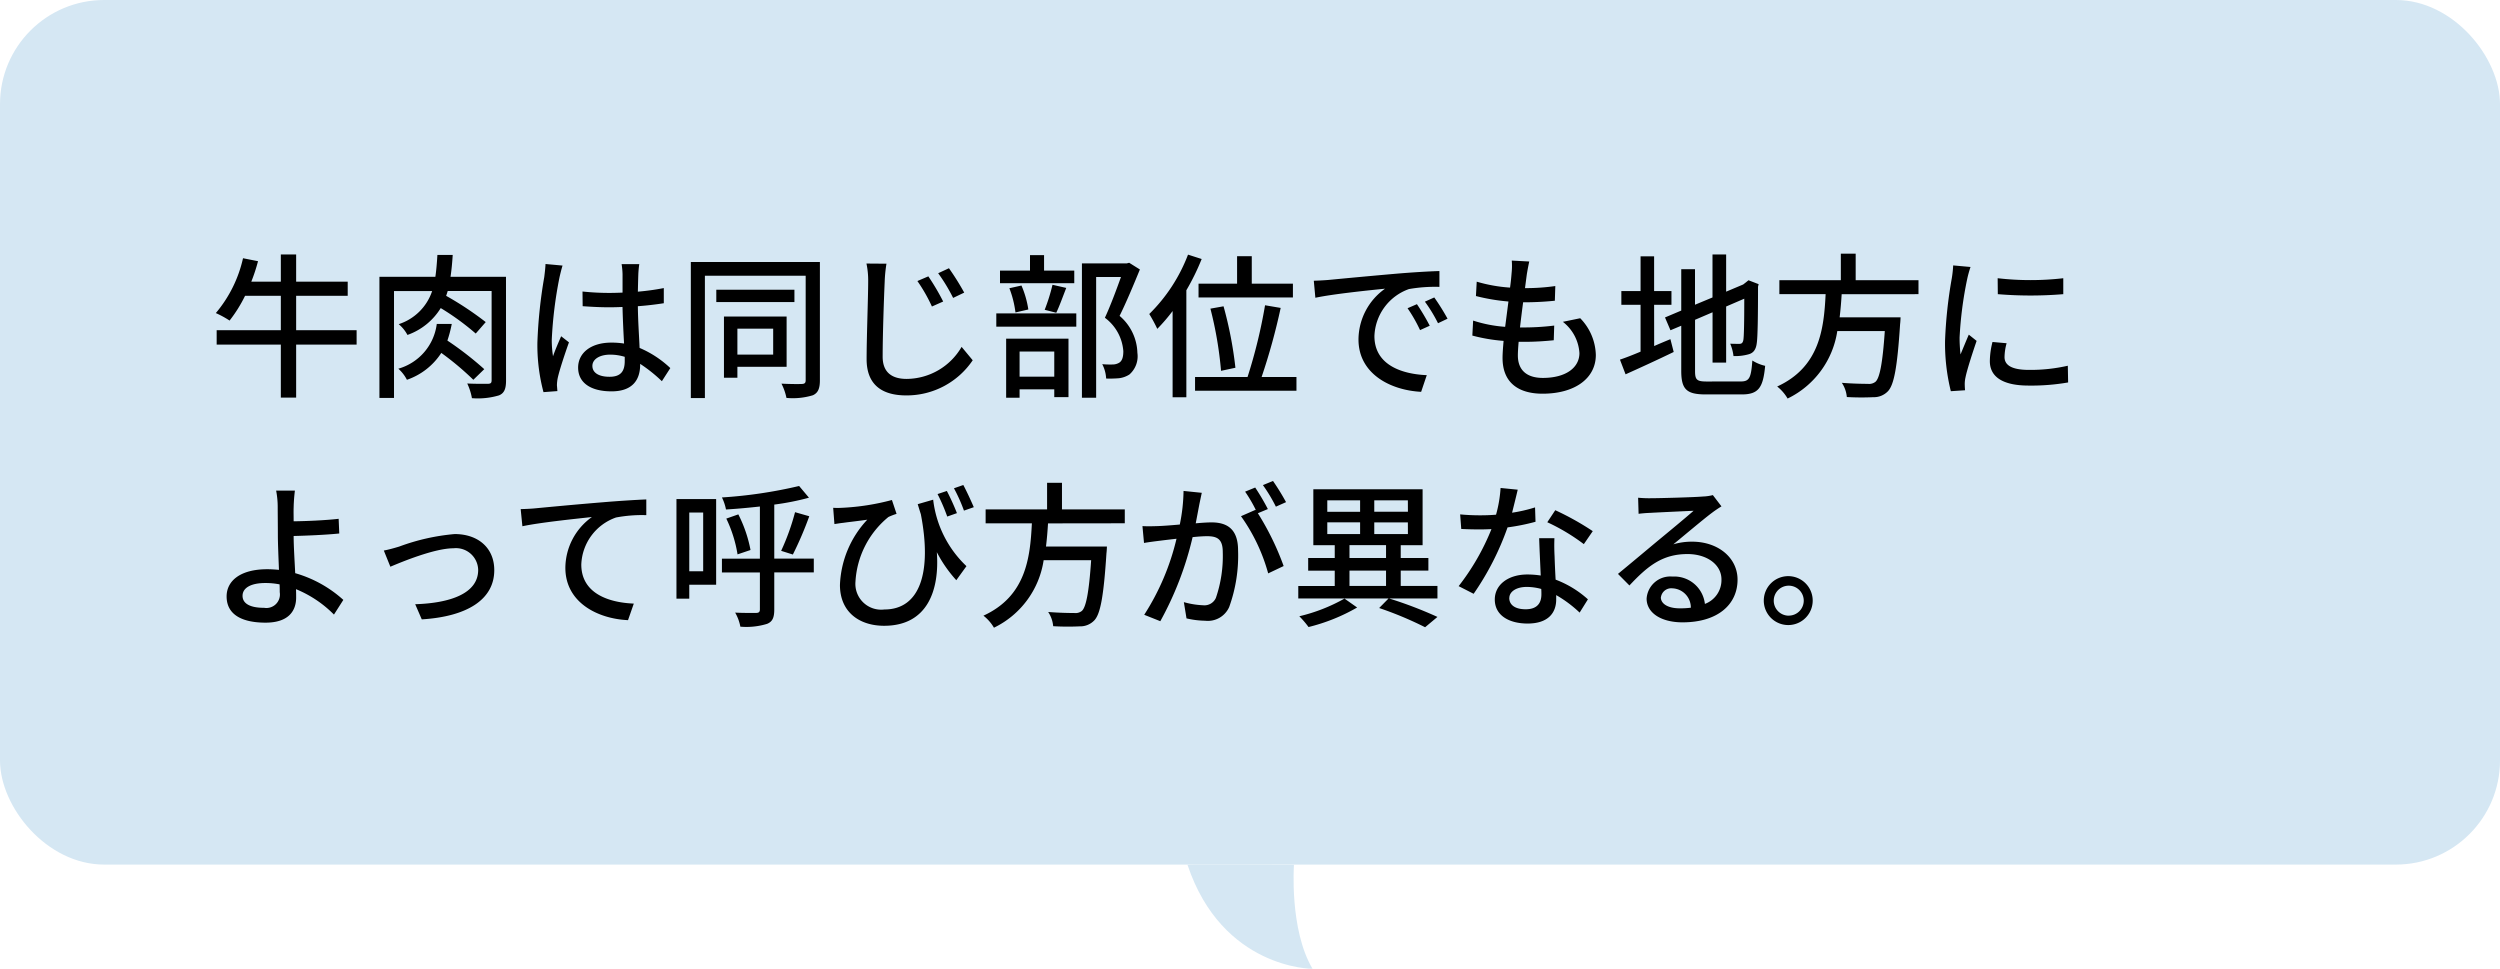
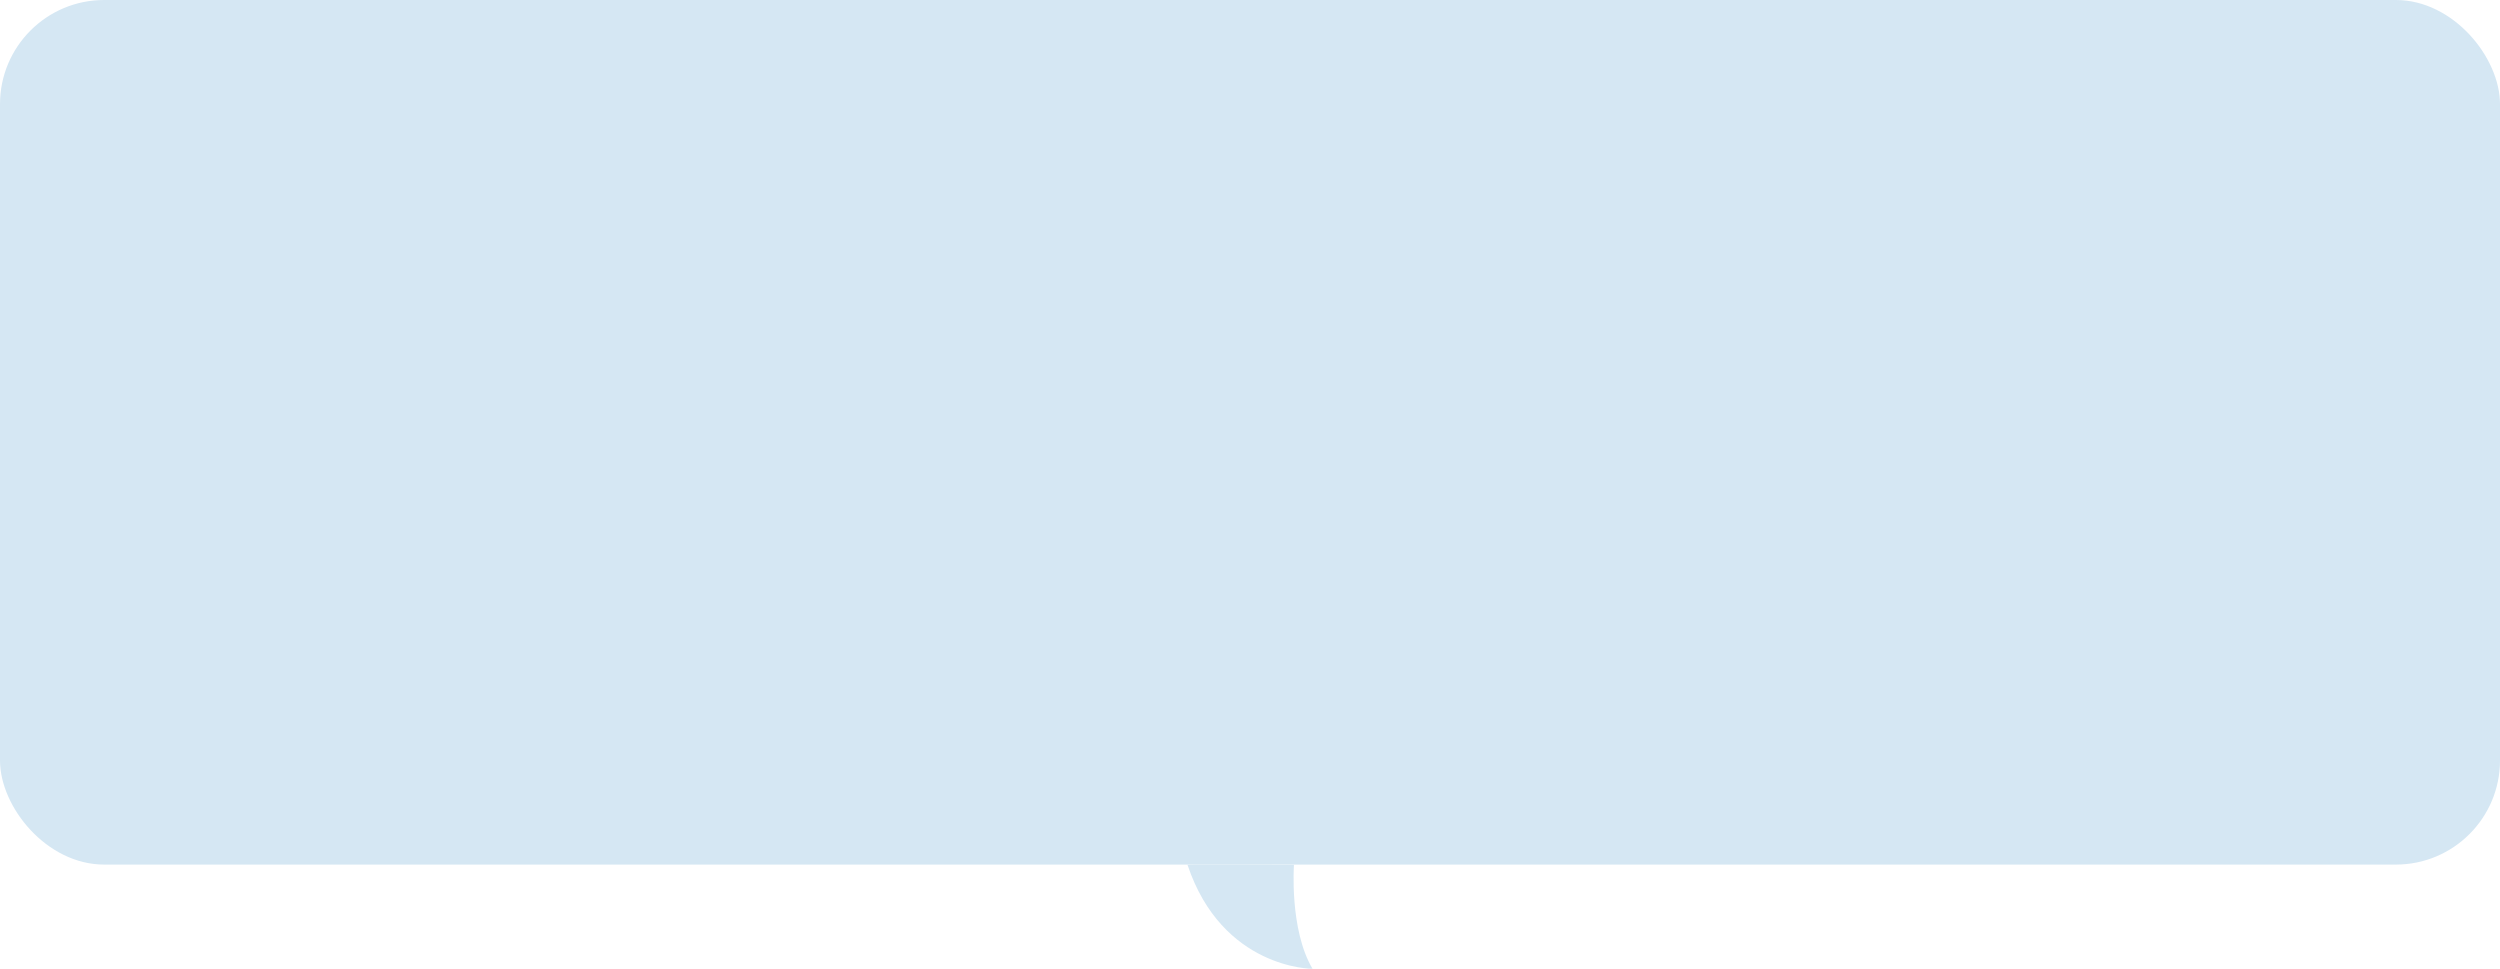
<svg xmlns="http://www.w3.org/2000/svg" width="240" height="93" viewBox="0 0 240 93">
  <g data-name="グループ 14" transform="translate(-240 -3597)">
    <path d="M364.221 3680.018s-.456 6.2 1.778 9.98c-.03.021-8.668.006-12-9.98-.005-.042 10.222 0 10.222 0z" fill="#d5e7f3" />
    <rect width="240" height="83" rx="10" transform="translate(240 3597)" fill="#d5e7f3" />
-     <path data-name="パス 2" d="M274.235 3628.7h-5.805v-3.3h4.95v-1.36h-4.95v-2.61h-1.47v2.61h-2.835a16.731 16.731 0 00.645-1.965l-1.44-.285a12.331 12.331 0 01-2.61 5.265 9.271 9.271 0 011.32.72 13.425 13.425 0 001.485-2.375h3.435v3.3h-6.16v1.38h6.16v5.09h1.47v-5.085h5.805zm12.255 3.74a31.394 31.394 0 00-3.54-2.745 12.03 12.03 0 00.42-1.6h-1.44a5.133 5.133 0 01-3.69 4.3 3.707 3.707 0 01.825 1.065 6.417 6.417 0 003.3-2.58 27.326 27.326 0 013.075 2.58zm2.085-8.865h-5.325c.1-.66.165-1.365.21-2.1h-1.47c-.045.75-.1 1.455-.195 2.1h-5.37v11.625h1.4v-10.26h3.66a5 5 0 01-3.21 3.18 3.452 3.452 0 01.84 1.035 6.155 6.155 0 003.195-2.58 24.24 24.24 0 013.36 2.445l.96-1.1a30.8 30.8 0 00-3.8-2.52c.045-.135.105-.3.15-.465h4.215v8.565c0 .255-.075.33-.33.345-.255 0-1.14.015-2.01-.03a5.507 5.507 0 01.45 1.41 7.114 7.114 0 002.6-.27c.51-.21.675-.645.675-1.425zm8.295 8.55c0-.645.705-1.08 1.71-1.08a4.834 4.834 0 011.395.21v.4c0 .945-.345 1.515-1.455 1.515-.96.005-1.65-.34-1.65-1.045zm4.5-9.765h-1.695a7.38 7.38 0 01.09.96v1.77c-.42.015-.825.03-1.245.03a24.421 24.421 0 01-2.6-.135l.015 1.41c.87.06 1.695.105 2.565.105.42 0 .84-.015 1.26-.03.03 1.17.09 2.46.15 3.51a7.983 7.983 0 00-1.215-.09c-2.01 0-3.195 1.02-3.195 2.4 0 1.44 1.185 2.28 3.21 2.28 2.085 0 2.745-1.185 2.745-2.565v-.075a14.262 14.262 0 012.085 1.665l.81-1.26a9.9 9.9 0 00-2.95-1.935c-.045-1.155-.15-2.5-.165-4.005.87-.06 1.71-.165 2.49-.285v-1.455a23.2 23.2 0 01-2.49.345c.015-.69.03-1.335.045-1.71.015-.3.045-.63.09-.93zm-7.365.135l-1.635-.15c-.015.39-.075.87-.12 1.245a46.025 46.025 0 00-.66 6.285 17.556 17.556 0 00.585 4.77l1.335-.1c-.015-.18-.03-.405-.045-.555a3.872 3.872 0 01.075-.69c.165-.765.675-2.3 1.08-3.435l-.75-.585c-.24.555-.57 1.305-.78 1.92a9.758 9.758 0 01-.12-1.6 39.655 39.655 0 01.735-5.94c.06-.28.21-.895.3-1.165zm20.22 6.06v2.49h-3.435v-2.49zm1.29 3.66v-4.83H309.5v5.88h1.29v-1.05zm.75-7.4h-7.5V3626h7.5zm2.445-2.665h-12.39v13.065h1.35v-11.745h9.675v10.03c0 .255-.09.345-.345.36s-1.125.015-1.98-.03a5.3 5.3 0 01.48 1.37 6.6 6.6 0 002.535-.255c.495-.225.675-.645.675-1.44zm10.41 1.38l-1.05.45a15.463 15.463 0 011.395 2.445l1.08-.48a21.8 21.8 0 00-1.425-2.415zm1.98-.78l-1.035.48a16.581 16.581 0 011.435 2.37l1.065-.51a24.979 24.979 0 00-1.465-2.34zm-6-.435l-1.92-.015a7.882 7.882 0 01.165 1.74c0 1.455-.15 5.31-.15 7.44 0 2.505 1.53 3.48 3.81 3.48a7.647 7.647 0 006.375-3.375l-1.065-1.285a6.146 6.146 0 01-5.28 3.075c-1.305 0-2.3-.54-2.3-2.13 0-2.07.12-5.535.195-7.2a13.951 13.951 0 01.17-1.73zm18.03.66h-2.9v-1.485h-1.35v1.485H336v1.215h7.13zm-1.73 4.05c.3-.615.63-1.545.96-2.385l-1.32-.3a17.863 17.863 0 01-.75 2.4zm-2.68-.315a9.255 9.255 0 00-.66-2.3l-1.16.26a9.781 9.781 0 01.585 2.325zm2.49 4.035v2.415h-3.33v-2.415zm-4.62 4.44h1.29v-.81h3.33v.75h1.365v-5.61h-5.985zm-.945-6.825h7.68v-1.275h-7.68zm12.755-6.135l-.225.06h-4.31v12.9h1.365v-11.595h2.385c-.42 1.17-1 2.745-1.545 3.915a4.388 4.388 0 011.77 3.21c0 .54-.105.93-.405 1.11a1.226 1.226 0 01-.6.165 8.315 8.315 0 01-1.02-.03 3.337 3.337 0 01.375 1.38 10.765 10.765 0 001.23-.03 2.365 2.365 0 001.005-.36 2.321 2.321 0 00.765-2.07 4.817 4.817 0 00-1.71-3.555c.645-1.3 1.365-3.03 1.95-4.455zm6.66 2.01v1.32h9.06v-1.32h-3.95v-2.64h-1.41v2.64zm3.54 8.07a37.293 37.293 0 00-1.14-5.9l-1.26.225a36.331 36.331 0 011.02 5.97zm-4.55-10.86a15.944 15.944 0 01-3.72 5.7 15.02 15.02 0 01.77 1.425 17.059 17.059 0 001.47-1.71v8.28h1.32v-10.275a22.18 22.18 0 001.47-3zm7.065 11.745a59.968 59.968 0 001.83-6.63l-1.5-.255a49.676 49.676 0 01-1.68 6.885h-5.04v1.32h9.735v-1.32zm5.01-9.24l.15 1.635c1.68-.36 5.175-.72 6.69-.87a6.017 6.017 0 00-2.55 4.875c0 3.3 3.075 4.875 6.015 5.025l.54-1.6c-2.475-.105-5.025-1.02-5.025-3.75a4.974 4.974 0 013.315-4.515 14.455 14.455 0 012.925-.21v-1.52c-1.035.03-2.535.12-4.14.255-2.76.24-5.43.495-6.525.6-.3.025-.825.06-1.395.075zm9.9 2.25l-.9.39a14.185 14.185 0 011.2 2.1l.93-.42a20.94 20.94 0 00-1.23-2.07zm1.665-.645l-.9.405a14.077 14.077 0 011.26 2.07l.915-.435a21.667 21.667 0 00-1.275-2.04zm9.12-3.45l-1.68-.09a6.35 6.35 0 01-.015 1.185c-.03.39-.075.87-.15 1.41a14.6 14.6 0 01-3.2-.57l-.075 1.38a19.047 19.047 0 003.12.525c-.105.8-.21 1.635-.315 2.43a12.686 12.686 0 01-3.075-.6l-.075 1.44a16.4 16.4 0 003 .51c-.06.675-.1 1.245-.1 1.635 0 2.49 1.665 3.435 3.84 3.435 3.1 0 5.115-1.47 5.115-3.72a5.23 5.23 0 00-1.5-3.525l-1.665.345a4.114 4.114 0 011.59 3c0 1.41-1.32 2.385-3.51 2.385-1.605 0-2.4-.8-2.4-2.16 0-.315.03-.78.075-1.305h.57c.975 0 1.89-.06 2.8-.15l.045-1.41a23.955 23.955 0 01-3.075.18h-.21c.09-.78.195-1.635.3-2.415h.03a28.85 28.85 0 003.015-.15l.045-1.41a20.04 20.04 0 01-2.91.2c.075-.57.135-1.035.18-1.365.065-.365.125-.725.23-1.195zm11.985 4.155h1.665v-1.32h-1.665v-3.33h-1.3v3.33h-1.845v1.32h1.845v4.5c-.75.315-1.44.585-1.98.765l.54 1.41c1.335-.6 3.045-1.38 4.62-2.145l-.315-1.23c-.51.21-1.05.435-1.56.66zm5.055 7.365c-.96 0-1.125-.165-1.125-1.005v-4.92l1.68-.72v4.83h1.305v-5.385l1.74-.75c0 2.28-.03 3.675-.09 3.975s-.195.36-.39.36c-.15 0-.555 0-.87-.015a4.308 4.308 0 01.315 1.185 4.622 4.622 0 001.44-.165c.465-.12.72-.45.795-1.08.09-.585.12-2.625.12-5.415l.06-.24-.975-.375-.24.195-.27.21-1.635.69v-3.57h-1.31v4.125l-1.68.7v-3.415h-1.32v3.975l-1.56.66.525 1.23 1.035-.435v4.33c0 1.8.525 2.265 2.37 2.265h3.435c1.635 0 2.055-.675 2.25-2.745a4.029 4.029 0 01-1.23-.51c-.12 1.635-.27 2.01-1.1 2.01zm20.325-8.385v-1.34h-6.03v-2.545h-1.425v2.545h-5.9v1.34h4.44c-.165 3.33-.57 6.99-4.65 8.865a4.075 4.075 0 011 1.155 8.617 8.617 0 004.77-6.48h4.56c-.21 3.12-.495 4.53-.9 4.875a.983.983 0 01-.72.195c-.42 0-1.47-.015-2.505-.1a2.885 2.885 0 01.48 1.365 24.1 24.1 0 002.535.015 1.864 1.864 0 001.41-.57c.585-.615.9-2.28 1.17-6.45.03-.21.045-.645.045-.645h-5.85c.09-.735.15-1.485.195-2.22zm7.6-1.53l.015 1.53a38.229 38.229 0 006.285 0v-1.53a27.642 27.642 0 01-6.295 0zm.855 6.24l-1.35-.12a7.6 7.6 0 00-.255 1.845c0 1.455 1.17 2.34 3.72 2.34a20.58 20.58 0 003.795-.3l-.03-1.605a16.108 16.108 0 01-3.735.4c-1.815 0-2.34-.555-2.34-1.23a5.211 5.211 0 01.2-1.33zm-3.46-7.32l-1.665-.15a10.9 10.9 0 01-.135 1.245 43.288 43.288 0 00-.645 5.985 19.061 19.061 0 00.555 4.845l1.365-.09a7.698 7.698 0 01-.03-.555 2.932 2.932 0 01.075-.69c.15-.75.675-2.355 1.065-3.495l-.75-.6c-.24.555-.54 1.29-.795 1.9a14.8 14.8 0 01-.09-1.605 35.974 35.974 0 01.735-5.655 10.758 10.758 0 01.315-1.135zm-165.885 31.57c0-.765.8-1.23 2.19-1.23a6.906 6.906 0 011.365.13c.015.3.015.555.015.75a1.3 1.3 0 01-1.5 1.5c-1.275.005-2.07-.37-2.07-1.15zm5.025-10.1h-1.8a8.485 8.485 0 01.15 1.62c0 .645.015 1.725.015 2.61 0 .855.06 2.19.105 3.375-.36-.03-.735-.06-1.11-.06-2.655 0-3.915 1.155-3.915 2.61 0 1.845 1.635 2.52 3.735 2.52 2.22 0 2.94-1.14 2.94-2.415 0-.225 0-.5-.015-.8a10.994 10.994 0 013.645 2.44l.9-1.41a11.679 11.679 0 00-4.62-2.565c-.06-1.23-.15-2.61-.15-3.57 1.215-.03 3.075-.105 4.38-.24l-.06-1.41c-1.29.15-3.12.225-4.32.24 0-.48-.015-.945 0-1.32a15.988 15.988 0 01.12-1.625zm8.535 5.745l.63 1.56c1.1-.465 4.245-1.77 6.06-1.77a2.135 2.135 0 012.37 2.085c0 2.265-2.715 3.18-6.045 3.285l.63 1.455c4.35-.27 6.96-1.9 6.96-4.725 0-2.145-1.56-3.465-3.8-3.465a20.328 20.328 0 00-5.325 1.2c-.46.14-1.045.305-1.48.38zm13.14-3.975l.165 1.65c1.665-.36 5.16-.72 6.675-.885a6.04 6.04 0 00-2.55 4.875c0 3.315 3.075 4.89 6.015 5.025l.555-1.59c-2.49-.1-5.04-1.02-5.04-3.75a4.973 4.973 0 013.33-4.515 13.38 13.38 0 012.91-.225v-1.51c-1.035.045-2.535.135-4.14.27-2.76.225-5.43.48-6.525.585-.285.03-.81.06-1.395.075zm17.52.33v5.64h-1.335v-5.64zm1.245-1.29h-3.81v9.56h1.23v-1.335h2.58zm9.375 5.715h-3.795v-5.185a24.663 24.663 0 003.33-.66l-.945-1.125a44.378 44.378 0 01-7.41 1.1 4.562 4.562 0 01.39 1.155c1.05-.06 2.145-.165 3.255-.285v5.01h-3.645v1.32h3.645v3.54c0 .255-.1.345-.375.345-.24 0-1.1.015-2-.03a4.333 4.333 0 01.5 1.35 6.748 6.748 0 002.565-.27c.51-.21.69-.585.69-1.38v-3.56h3.795zm-8.4-3.84a12.527 12.527 0 011.08 3.435l1.245-.42a12.855 12.855 0 00-1.17-3.42zm6.39 3.45a34.149 34.149 0 001.575-3.675l-1.365-.39a22.1 22.1 0 01-1.335 3.71zm13.47-5.265l-1.485.43c.105.33.195.645.3.96 1.08 5.565-.075 9.15-3.5 9.15a2.476 2.476 0 01-2.775-2.67 8.645 8.645 0 013.165-6.21 6.36 6.36 0 01.78-.3l-.445-1.33a22.541 22.541 0 01-4.815.75 7.562 7.562 0 01-.825 0l.12 1.56c.315-.045.555-.09.855-.12.51-.075 1.62-.195 2.3-.3a9.684 9.684 0 00-2.625 6.27c0 2.595 1.86 3.915 4.245 3.915 4.17 0 5.325-3.435 5.055-7.065a12.592 12.592 0 001.87 2.69l.975-1.35a10.429 10.429 0 01-3.195-6.375zm1.32-.84l-.9.3a17.659 17.659 0 01.93 2.16l.93-.33a22.559 22.559 0 00-.965-2.125zm1.575-.57l-.9.315a15.5 15.5 0 01.96 2.145l.945-.33c-.27-.625-.69-1.54-1.005-2.125zm15.5 3.675v-1.335h-6.03v-2.55h-1.43v2.55h-5.9v1.34h4.44c-.165 3.33-.57 6.99-4.65 8.865a4.076 4.076 0 011.01 1.155 8.617 8.617 0 004.77-6.48h4.56c-.21 3.12-.495 4.53-.9 4.875a.983.983 0 01-.72.195c-.42 0-1.47-.015-2.505-.1a2.885 2.885 0 01.48 1.365 24.1 24.1 0 002.535.015 1.864 1.864 0 001.41-.57c.585-.615.9-2.28 1.17-6.45.03-.21.045-.645.045-.645h-5.85c.09-.735.15-1.485.195-2.22zm7.395-2.925l-1.755-.18a16.841 16.841 0 01-.36 3.225c-.84.075-1.65.135-2.13.15-.51.015-.96.03-1.455 0l.15 1.62c.405-.075 1.11-.165 1.485-.21.345-.045.96-.12 1.635-.195a23.4 23.4 0 01-3.1 7.3l1.545.615a31.32 31.32 0 003.1-8.07c.555-.06 1.05-.09 1.365-.09.945 0 1.53.225 1.53 1.515a12.363 12.363 0 01-.66 4.41 1.205 1.205 0 01-1.23.705 7.922 7.922 0 01-1.845-.3l.255 1.56a8.3 8.3 0 001.785.225 2.241 2.241 0 002.31-1.31 14.524 14.524 0 00.855-5.445c0-2.1-1.11-2.685-2.55-2.685-.345 0-.9.03-1.515.09.135-.7.27-1.425.36-1.89.07-.33.15-.72.22-1.035zm6.84-1.14l-.975.4a15.144 15.144 0 011.245 2.07l.975-.435a23.275 23.275 0 00-1.25-2.03zm-1.71.63l-.975.4a13.592 13.592 0 011.065 1.83c-.015-.03-.045-.06-.06-.09l-1.4.615a17.311 17.311 0 012.61 5.49l1.485-.705a26.24 26.24 0 00-2.475-5.07l.96-.4a21.974 21.974 0 00-1.215-2.065zm8.565 10.665a16.536 16.536 0 01-4.335 1.695 9.27 9.27 0 01.885 1.035 17.852 17.852 0 004.665-1.875zm.48-2.685h3.51v1.47h-3.51zm0-2.445h3.51v1.23h-3.51zm-2.13-2.19h3.15v1.125h-3.15zm0-2.115h3.15v1.1h-3.15zm7.74 1.095h-3.23v-1.09h3.225zm0 2.145h-3.23v-1.12h3.225zm2.835 4.98h-3.525v-1.47h2.655v-1.21h-2.655v-1.23h2.1v-5.37h-10.49v5.37h2.055v1.23h-2.55v1.215h2.55v1.47h-3.5v1.2h8.665l-.9.915a34.157 34.157 0 014.41 1.845l1.185-.99a39.518 39.518 0 00-4.635-1.77h4.635zm7.71-9.24l-1.65-.165a12.242 12.242 0 01-.435 2.565c-.525.045-1.05.06-1.545.06-.6 0-1.32-.03-1.9-.09l.105 1.4c.6.03 1.23.045 1.8.045.36 0 .72-.015 1.1-.03a22.526 22.526 0 01-3.15 5.475l1.44.735a26.837 26.837 0 003.255-6.375 20.135 20.135 0 002.685-.54l-.045-1.38a14.343 14.343 0 01-2.205.51c.21-.84.42-1.68.54-2.205zm-.81 10.4c0-.615.675-1.065 1.665-1.065a5.222 5.222 0 011.4.195c.015.195.015.375.015.51 0 .81-.375 1.44-1.515 1.44-1.03 0-1.57-.435-1.57-1.08zm4.335-5.745h-1.47c.03.99.1 2.4.15 3.585a8.6 8.6 0 00-1.275-.1c-1.86 0-3.135.99-3.135 2.4 0 1.56 1.41 2.31 3.15 2.31 1.98 0 2.745-1.035 2.745-2.31v-.42a11.706 11.706 0 012.25 1.68l.795-1.275a9.774 9.774 0 00-3.1-1.89 86.425 86.425 0 01-.1-2.22c-.03-.605-.04-1.13-.015-1.76zm2.82.57l.855-1.245a26.553 26.553 0 00-3.6-2.01l-.765 1.155a19.073 19.073 0 013.505 2.1zm7.4 5.1a1 1 0 011.1-.855 1.843 1.843 0 011.77 1.86 7.994 7.994 0 01-1.065.06c-1.08 0-1.815-.405-1.815-1.065zm-2.19-9.555l.045 1.545a12.79 12.79 0 011.11-.09c.78-.045 3.375-.165 4.17-.2-.75.66-2.49 2.1-3.33 2.79-.885.735-2.76 2.31-3.93 3.27l1.1 1.11c1.77-1.89 3.18-3.015 5.58-3.015 1.875 0 3.255 1.02 3.255 2.43a2.437 2.437 0 01-1.59 2.355 2.96 2.96 0 00-3.12-2.625 2.28 2.28 0 00-2.475 2.115c0 1.365 1.38 2.28 3.45 2.28 3.375 0 5.28-1.71 5.28-4.1 0-2.1-1.86-3.645-4.365-3.645a6.214 6.214 0 00-1.8.255c1.065-.87 2.91-2.43 3.675-3 .315-.24.63-.45.945-.645l-.825-1.08a4.472 4.472 0 01-.96.135c-.81.075-4.23.165-5.01.165a10.9 10.9 0 01-1.215-.05zm14.46 7.53a2.348 2.348 0 100 4.695 2.348 2.348 0 000-4.695zm0 3.795a1.44 1.44 0 111.44-1.44 1.44 1.44 0 01-1.45 1.435z" />
  </g>
</svg>